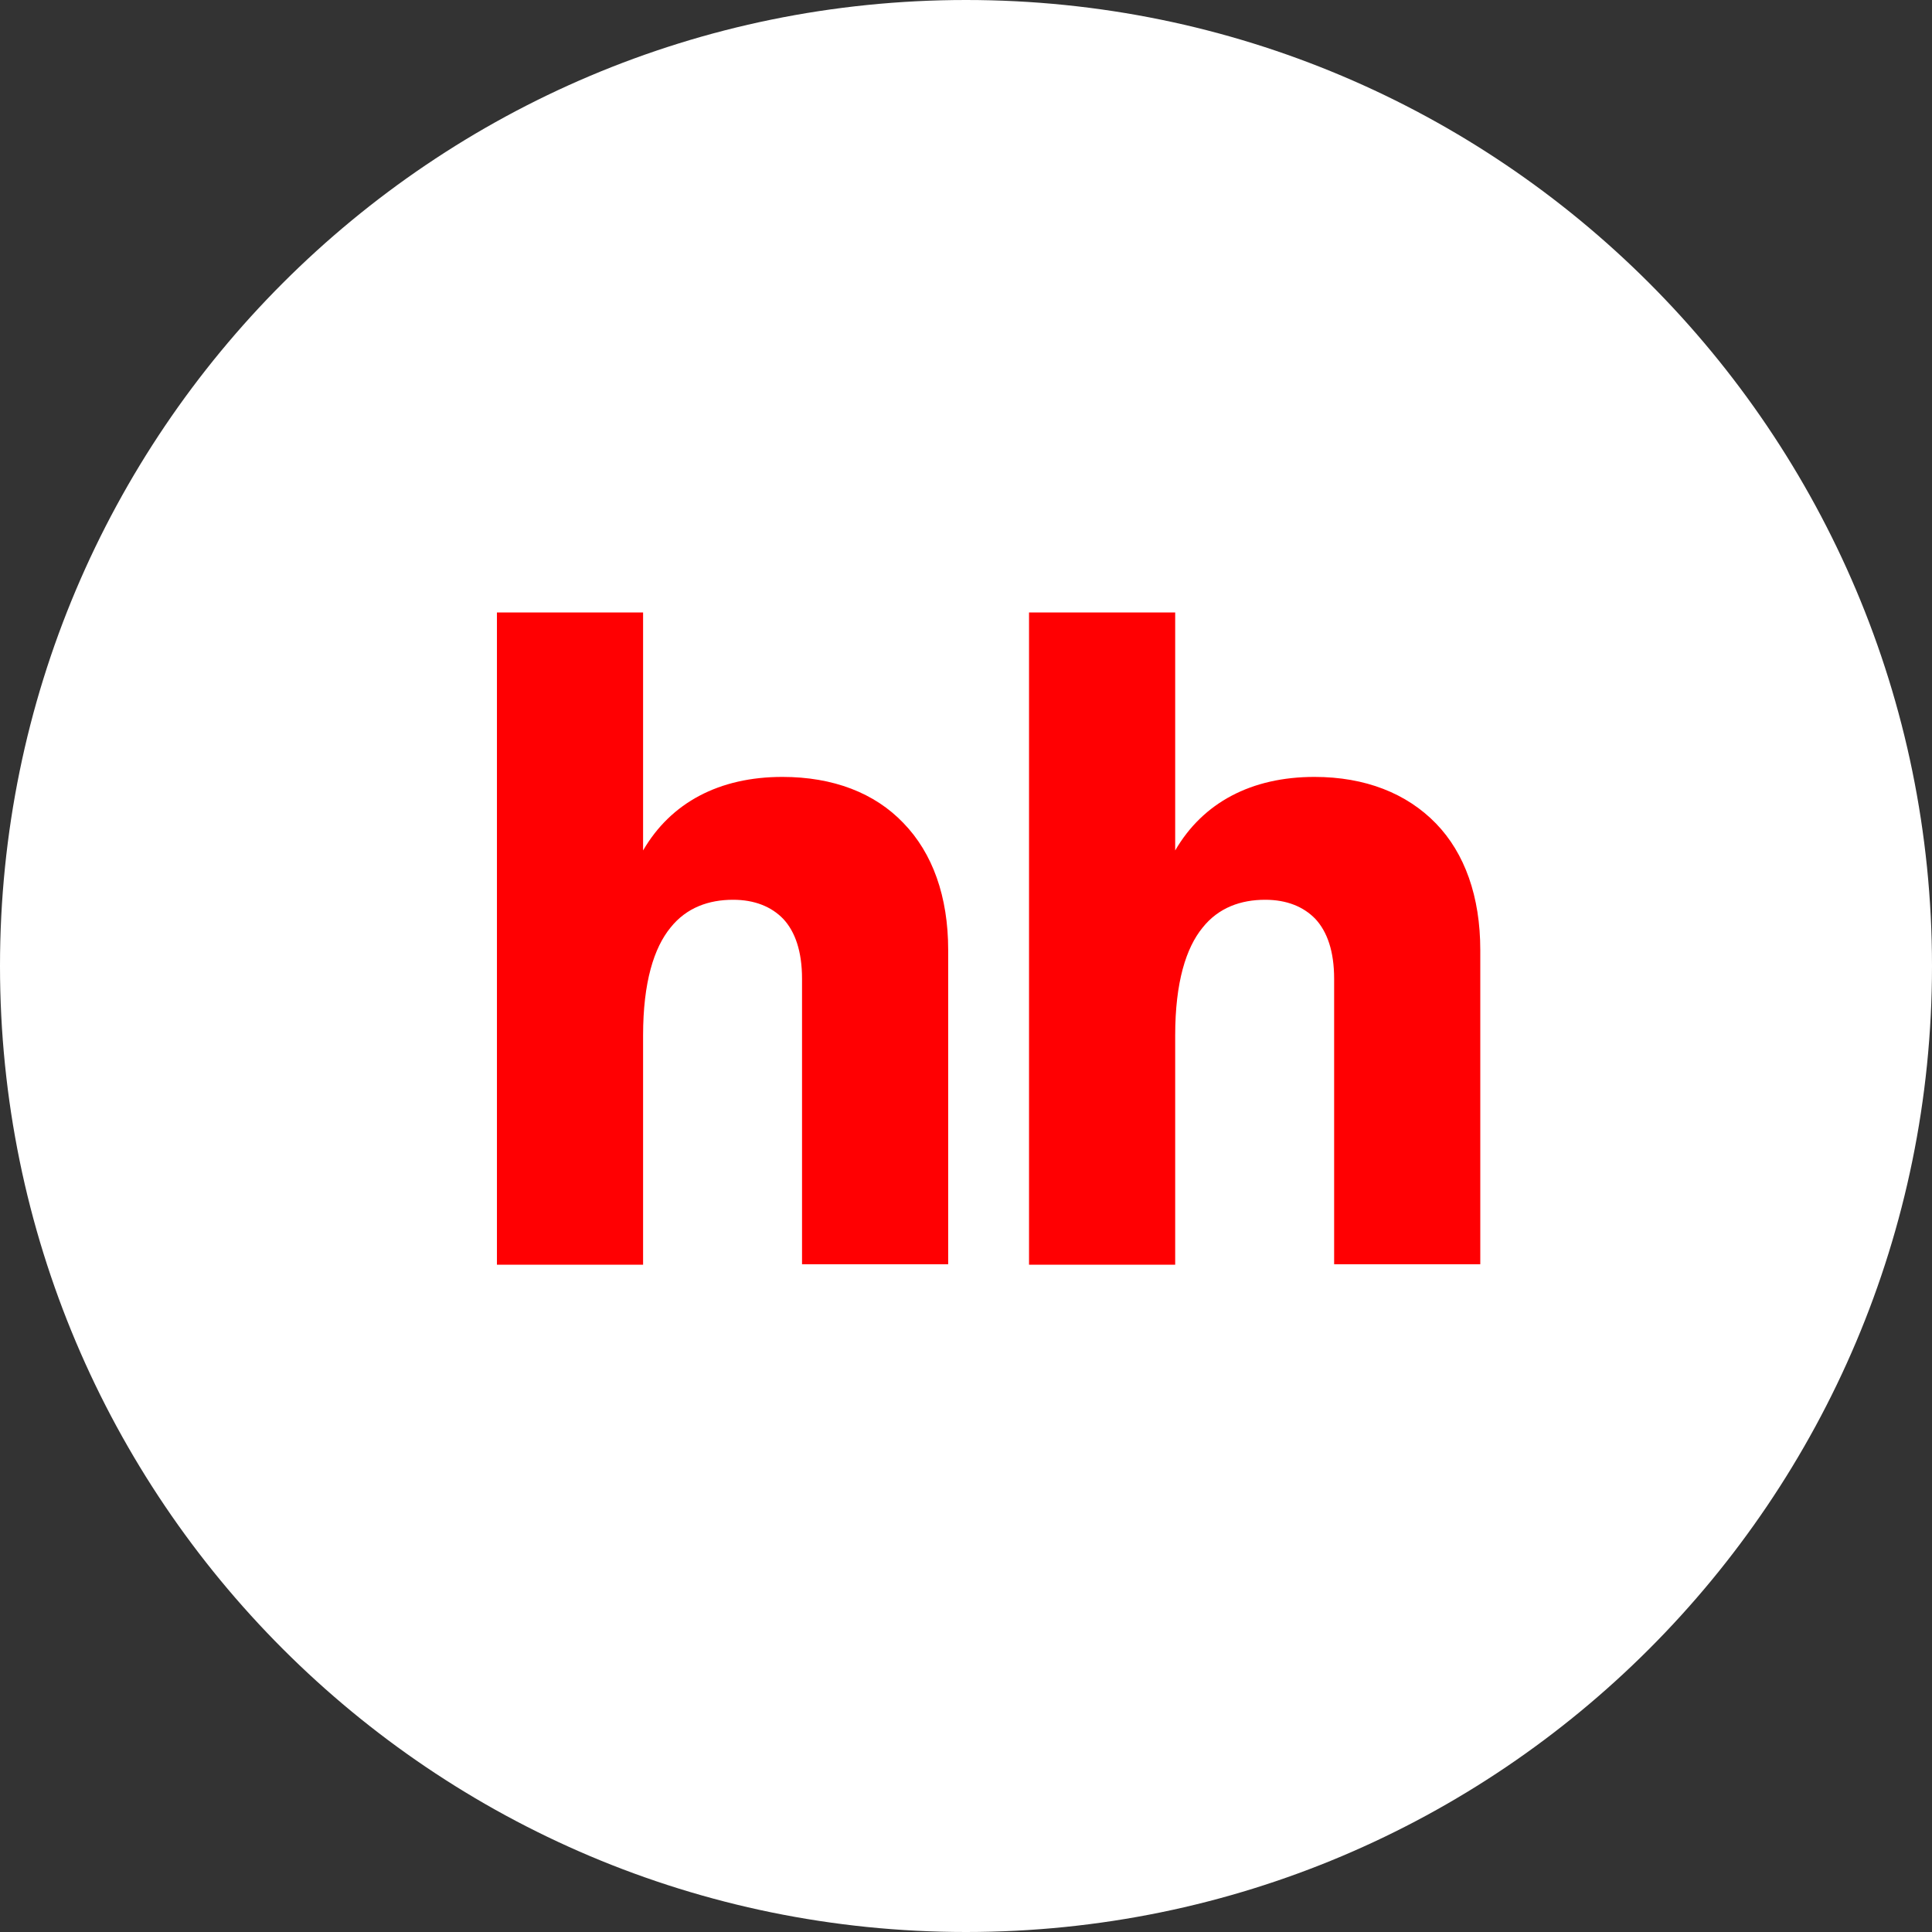
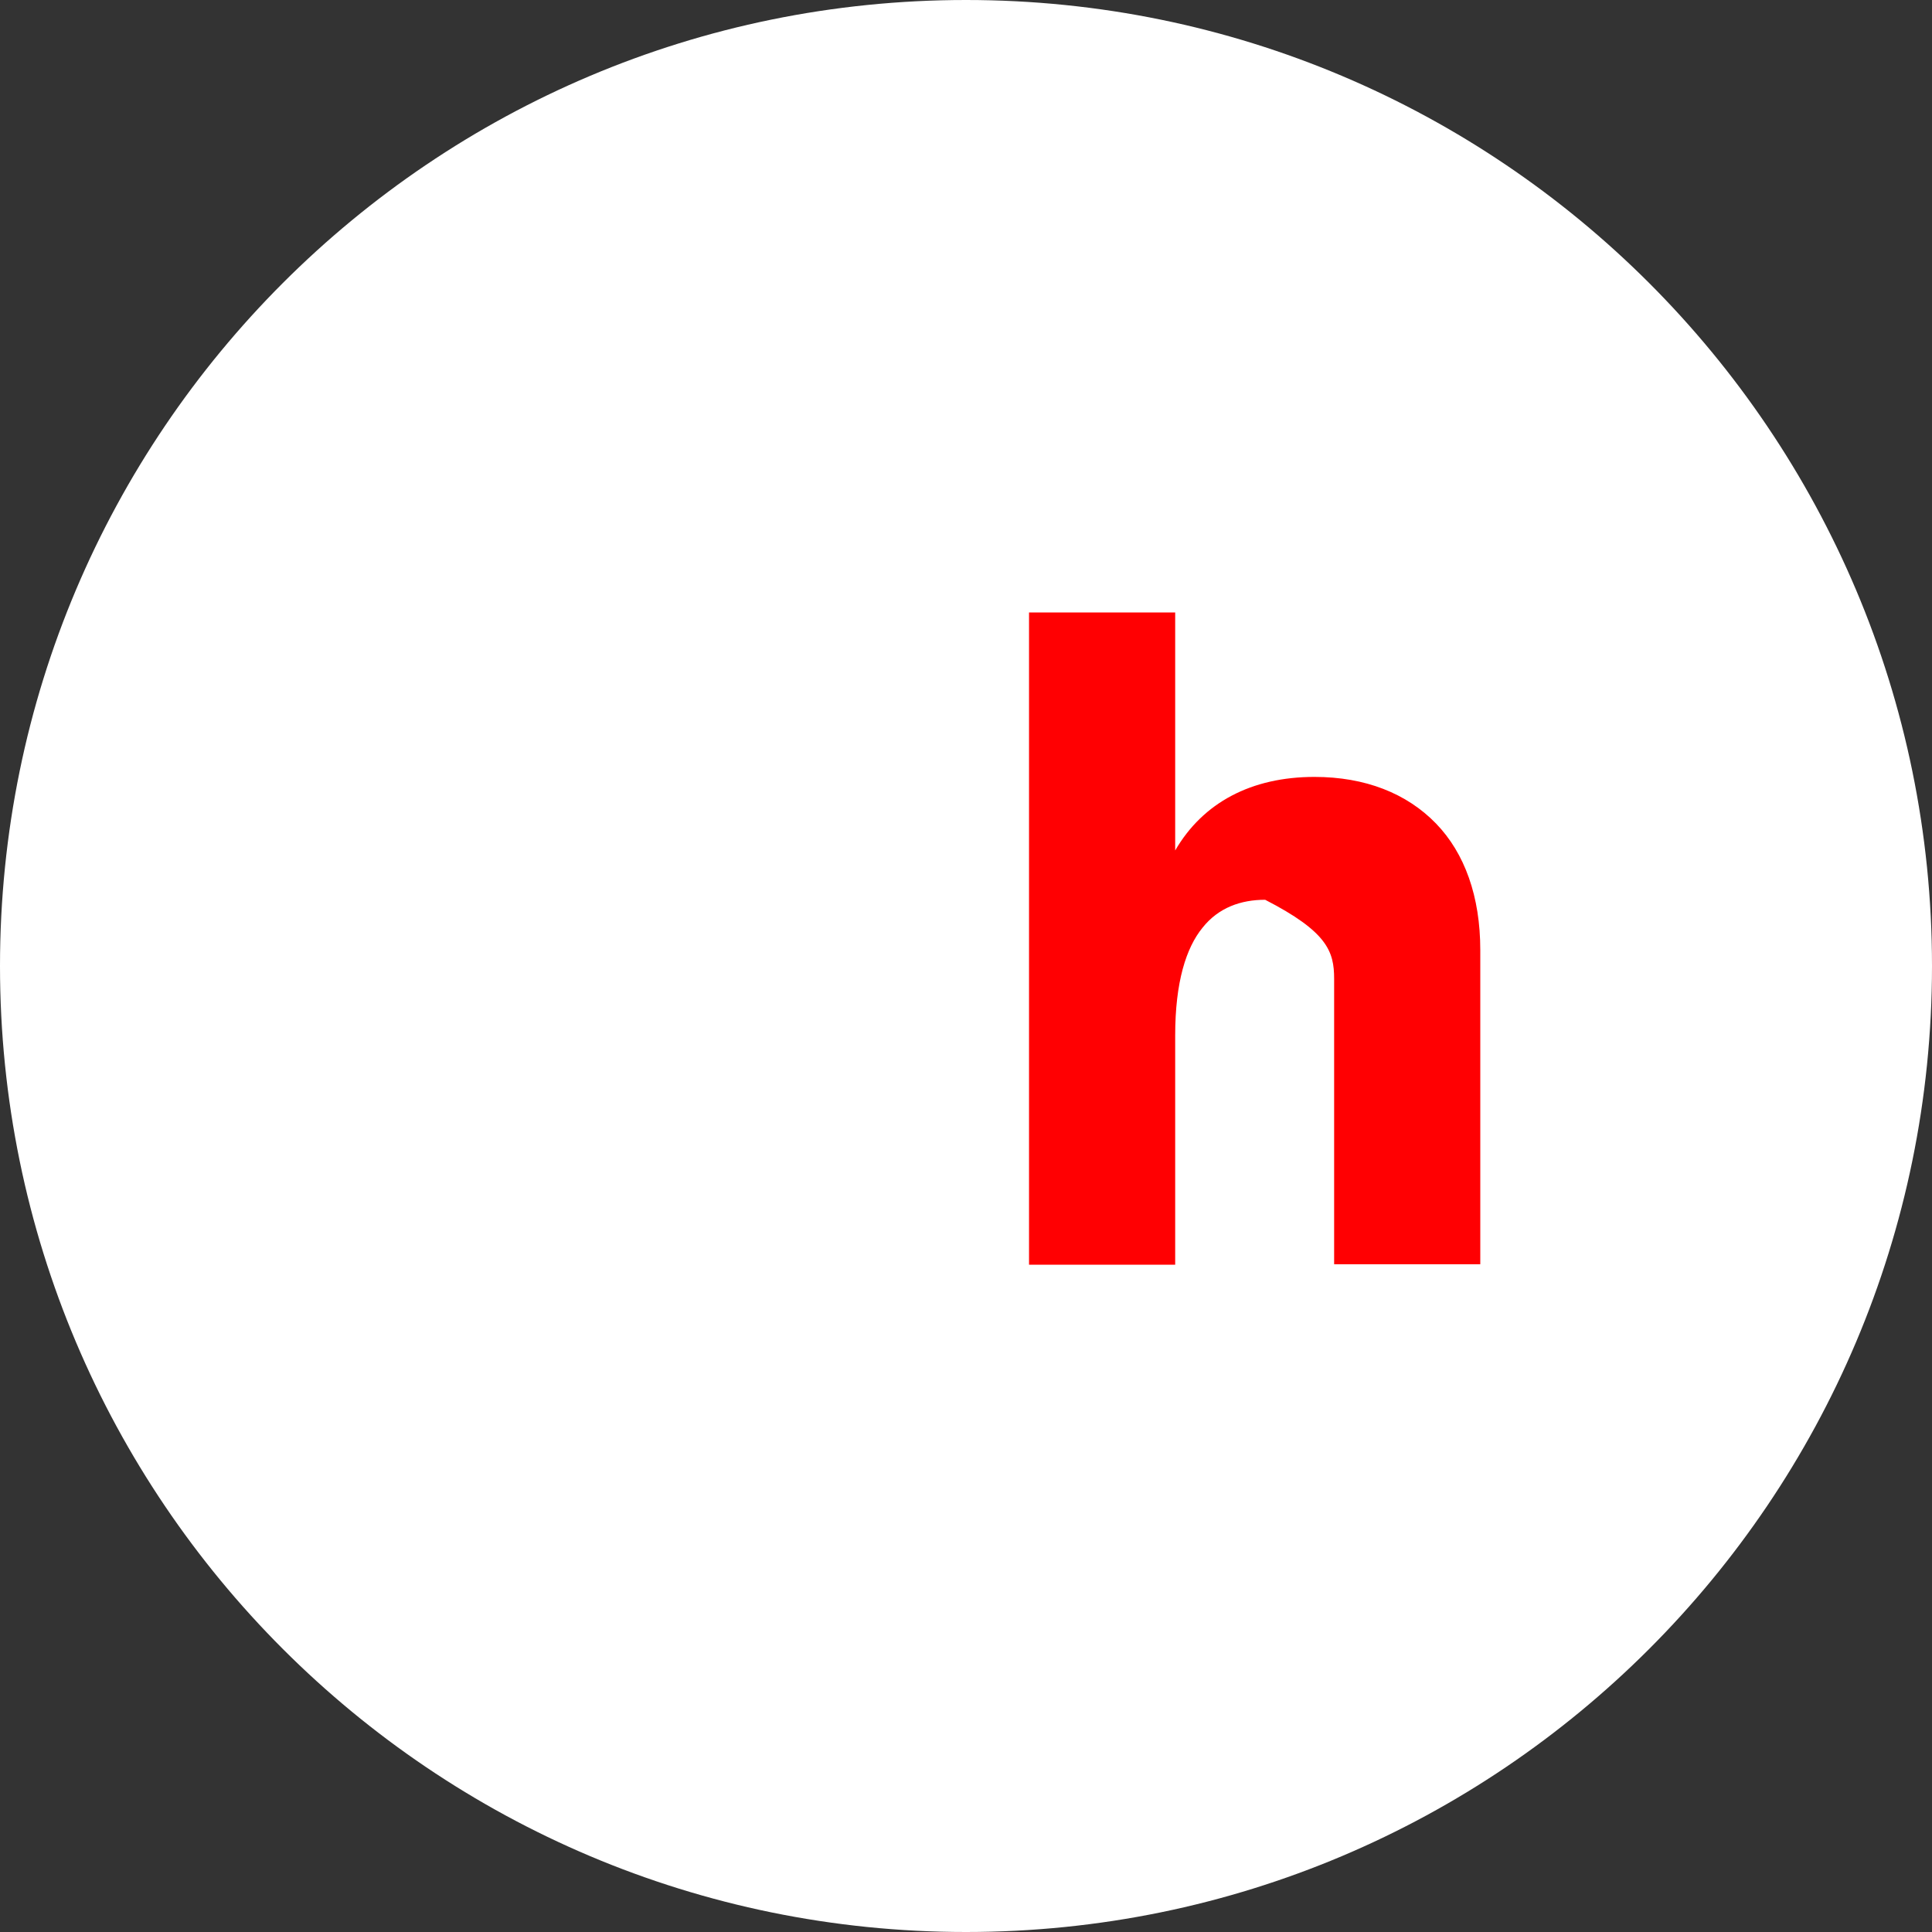
<svg xmlns="http://www.w3.org/2000/svg" width="423" height="423" viewBox="0 0 423 423" fill="none">
  <rect x="0" y="0" width="423" height="423" fill="#333333" stroke="none" />
  <path d="M211.5 423C328.308 423 423 328.308 423 211.5C423 94.692 328.308 0 211.5 0C94.692 0 0 94.692 0 211.5C0 328.308 94.692 423 211.5 423Z" fill="white" />
-   <path d="M314.4 180.3C308 173.7 298.9 170.1 287.8 170.1C274 170.1 263.4 175.7 257.3 186.2V134.1H225.3V276.9H257.3V226.7C257.3 215 259.7 207.5 263.3 203.1C266.8 198.7 271.7 197 277 197C281.7 197 285.4 198.5 288 201.2C290.6 204 292.1 208.3 292.1 214.3V276.8H324.1V208C324.1 196.3 320.7 186.8 314.4 180.3Z" fill="#FF0002" />
-   <path d="M171.3 170.1C157.5 170.1 146.9 175.7 140.8 186.2V134.1H108.8V276.9H140.8V226.7C140.8 215 143.2 207.5 146.8 203.1C150.3 198.7 155.2 197 160.5 197C165.2 197 168.9 198.5 171.5 201.2C174.1 204 175.6 208.3 175.6 214.3V276.8H207.6V208C207.6 196.3 204.2 186.8 197.8 180.2C191.5 173.6 182.4 170.1 171.3 170.1Z" fill="#FF0002" />
+   <path d="M314.4 180.3C308 173.7 298.9 170.1 287.8 170.1C274 170.1 263.4 175.7 257.3 186.2V134.1H225.3V276.9H257.3V226.7C257.3 215 259.7 207.5 263.3 203.1C266.8 198.7 271.7 197 277 197C290.6 204 292.1 208.3 292.1 214.3V276.8H324.1V208C324.1 196.3 320.7 186.8 314.4 180.3Z" fill="#FF0002" />
</svg>